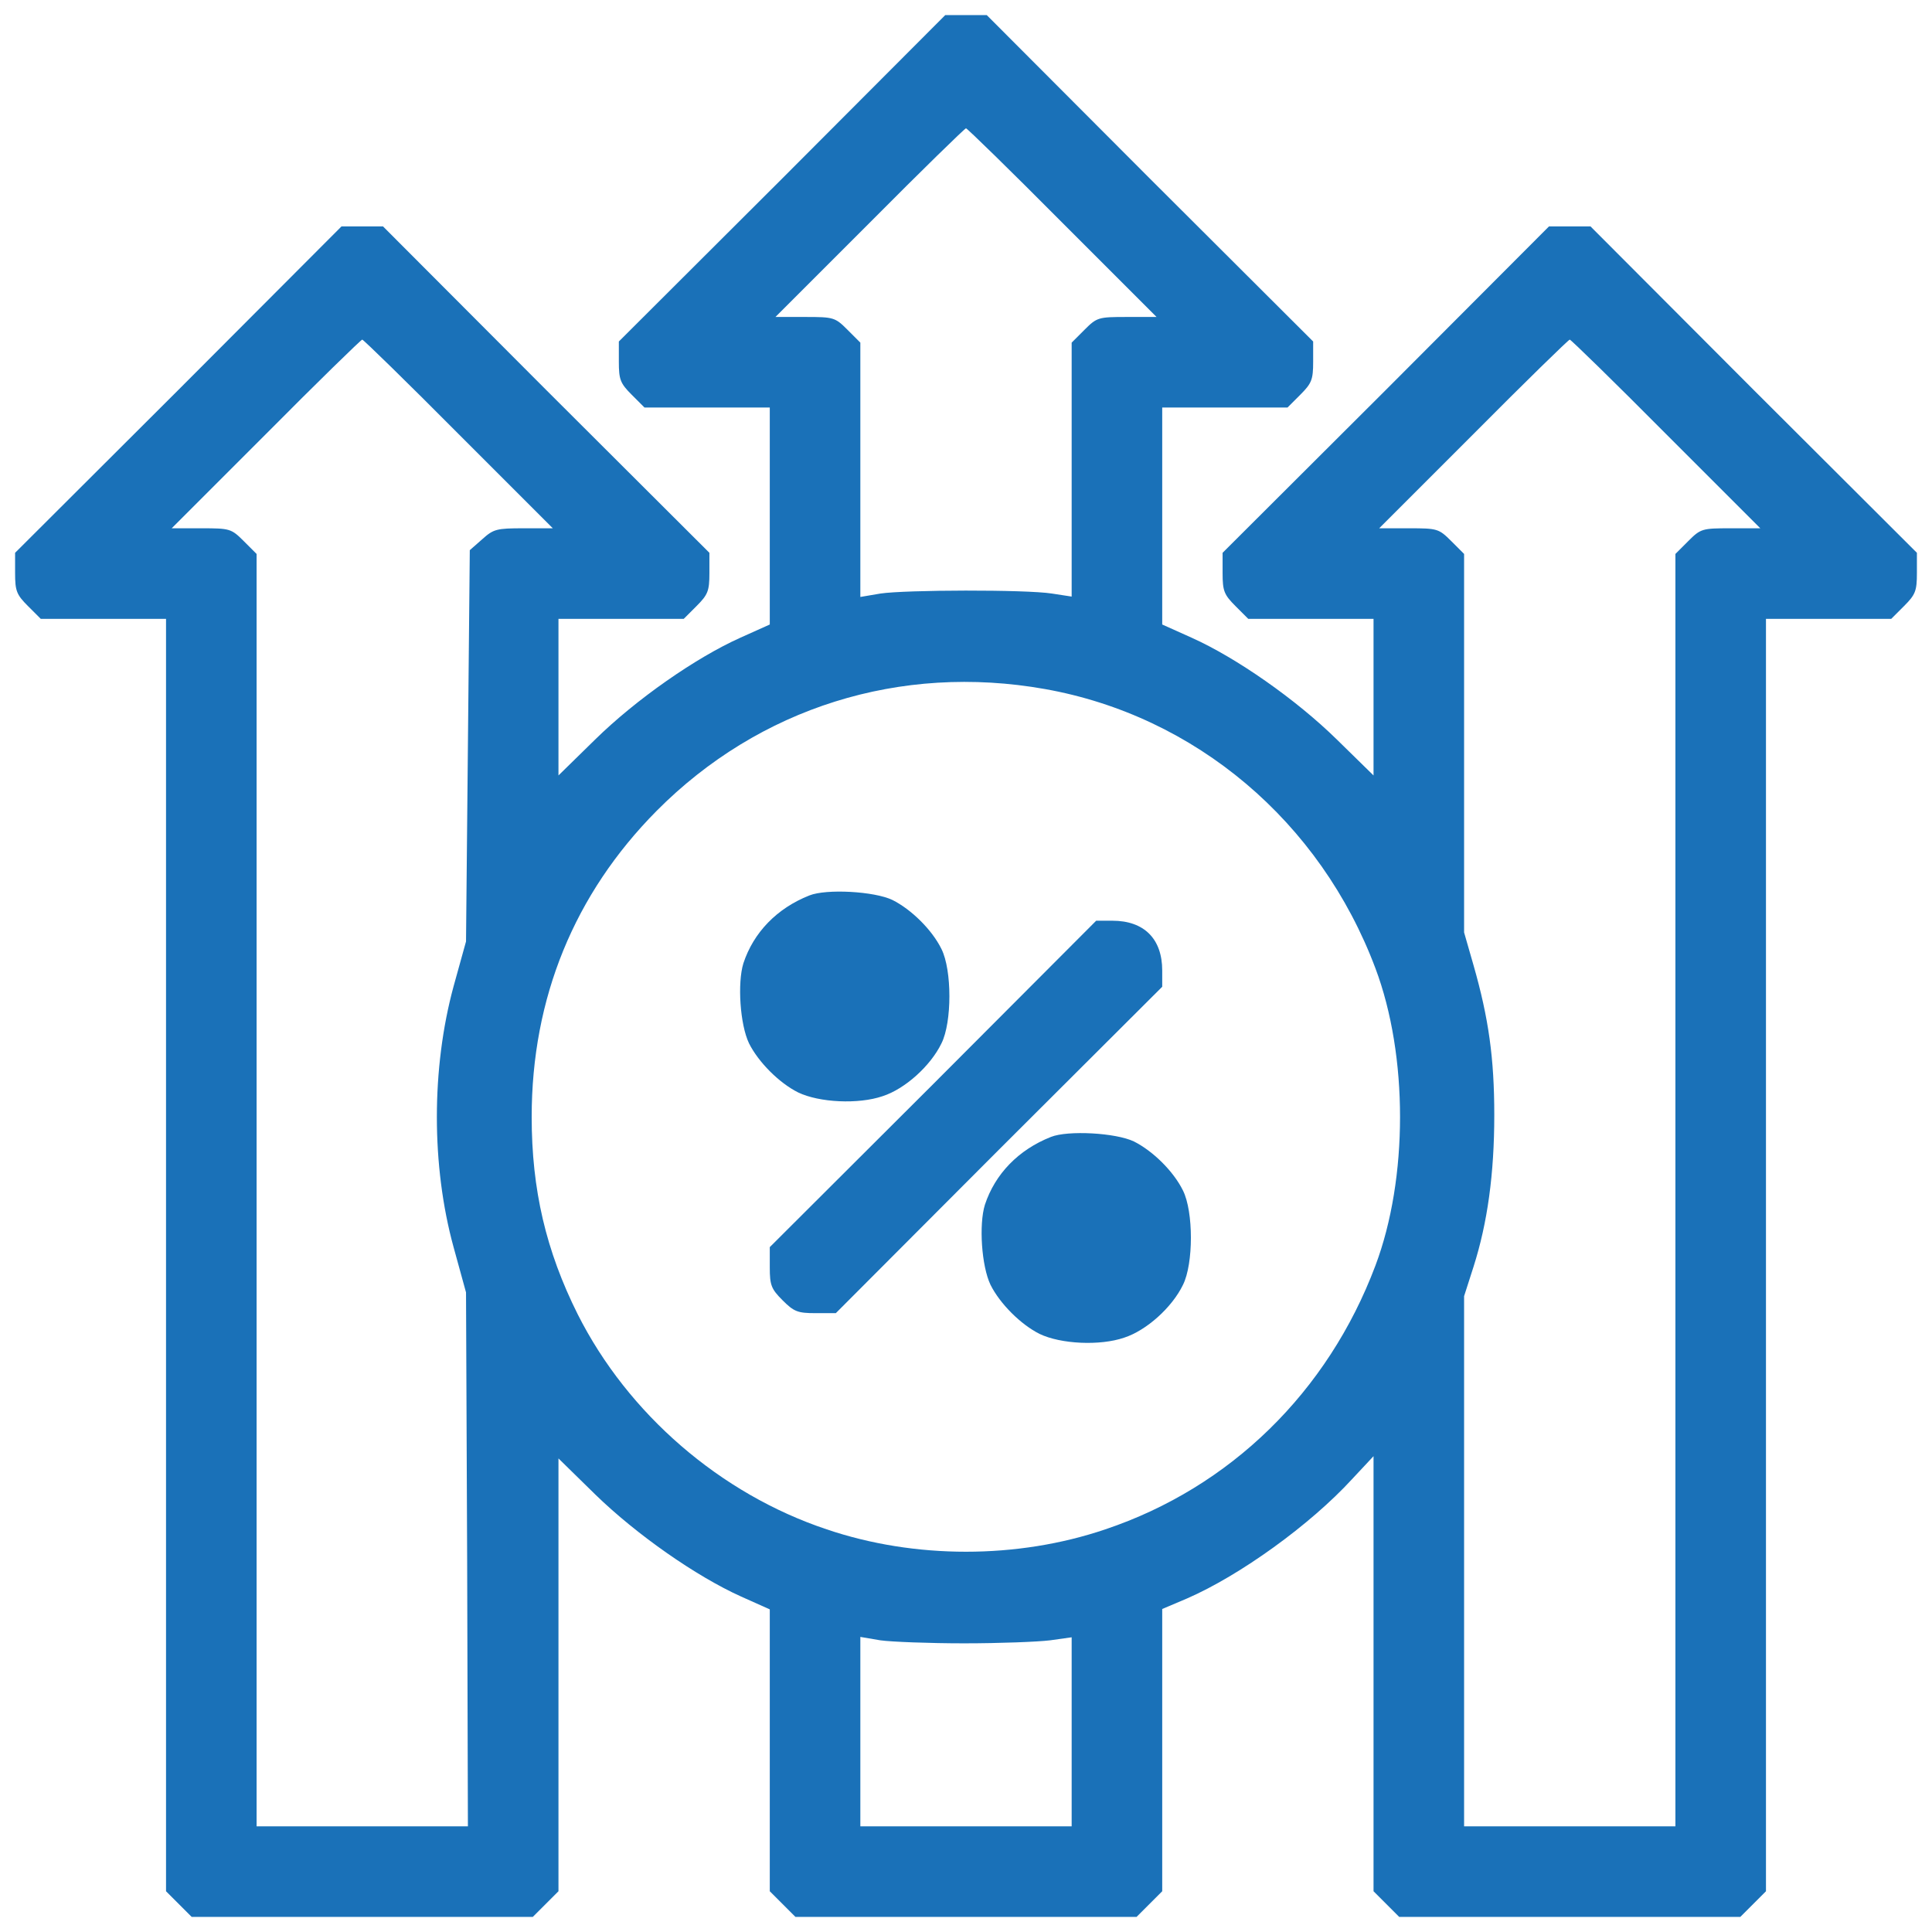
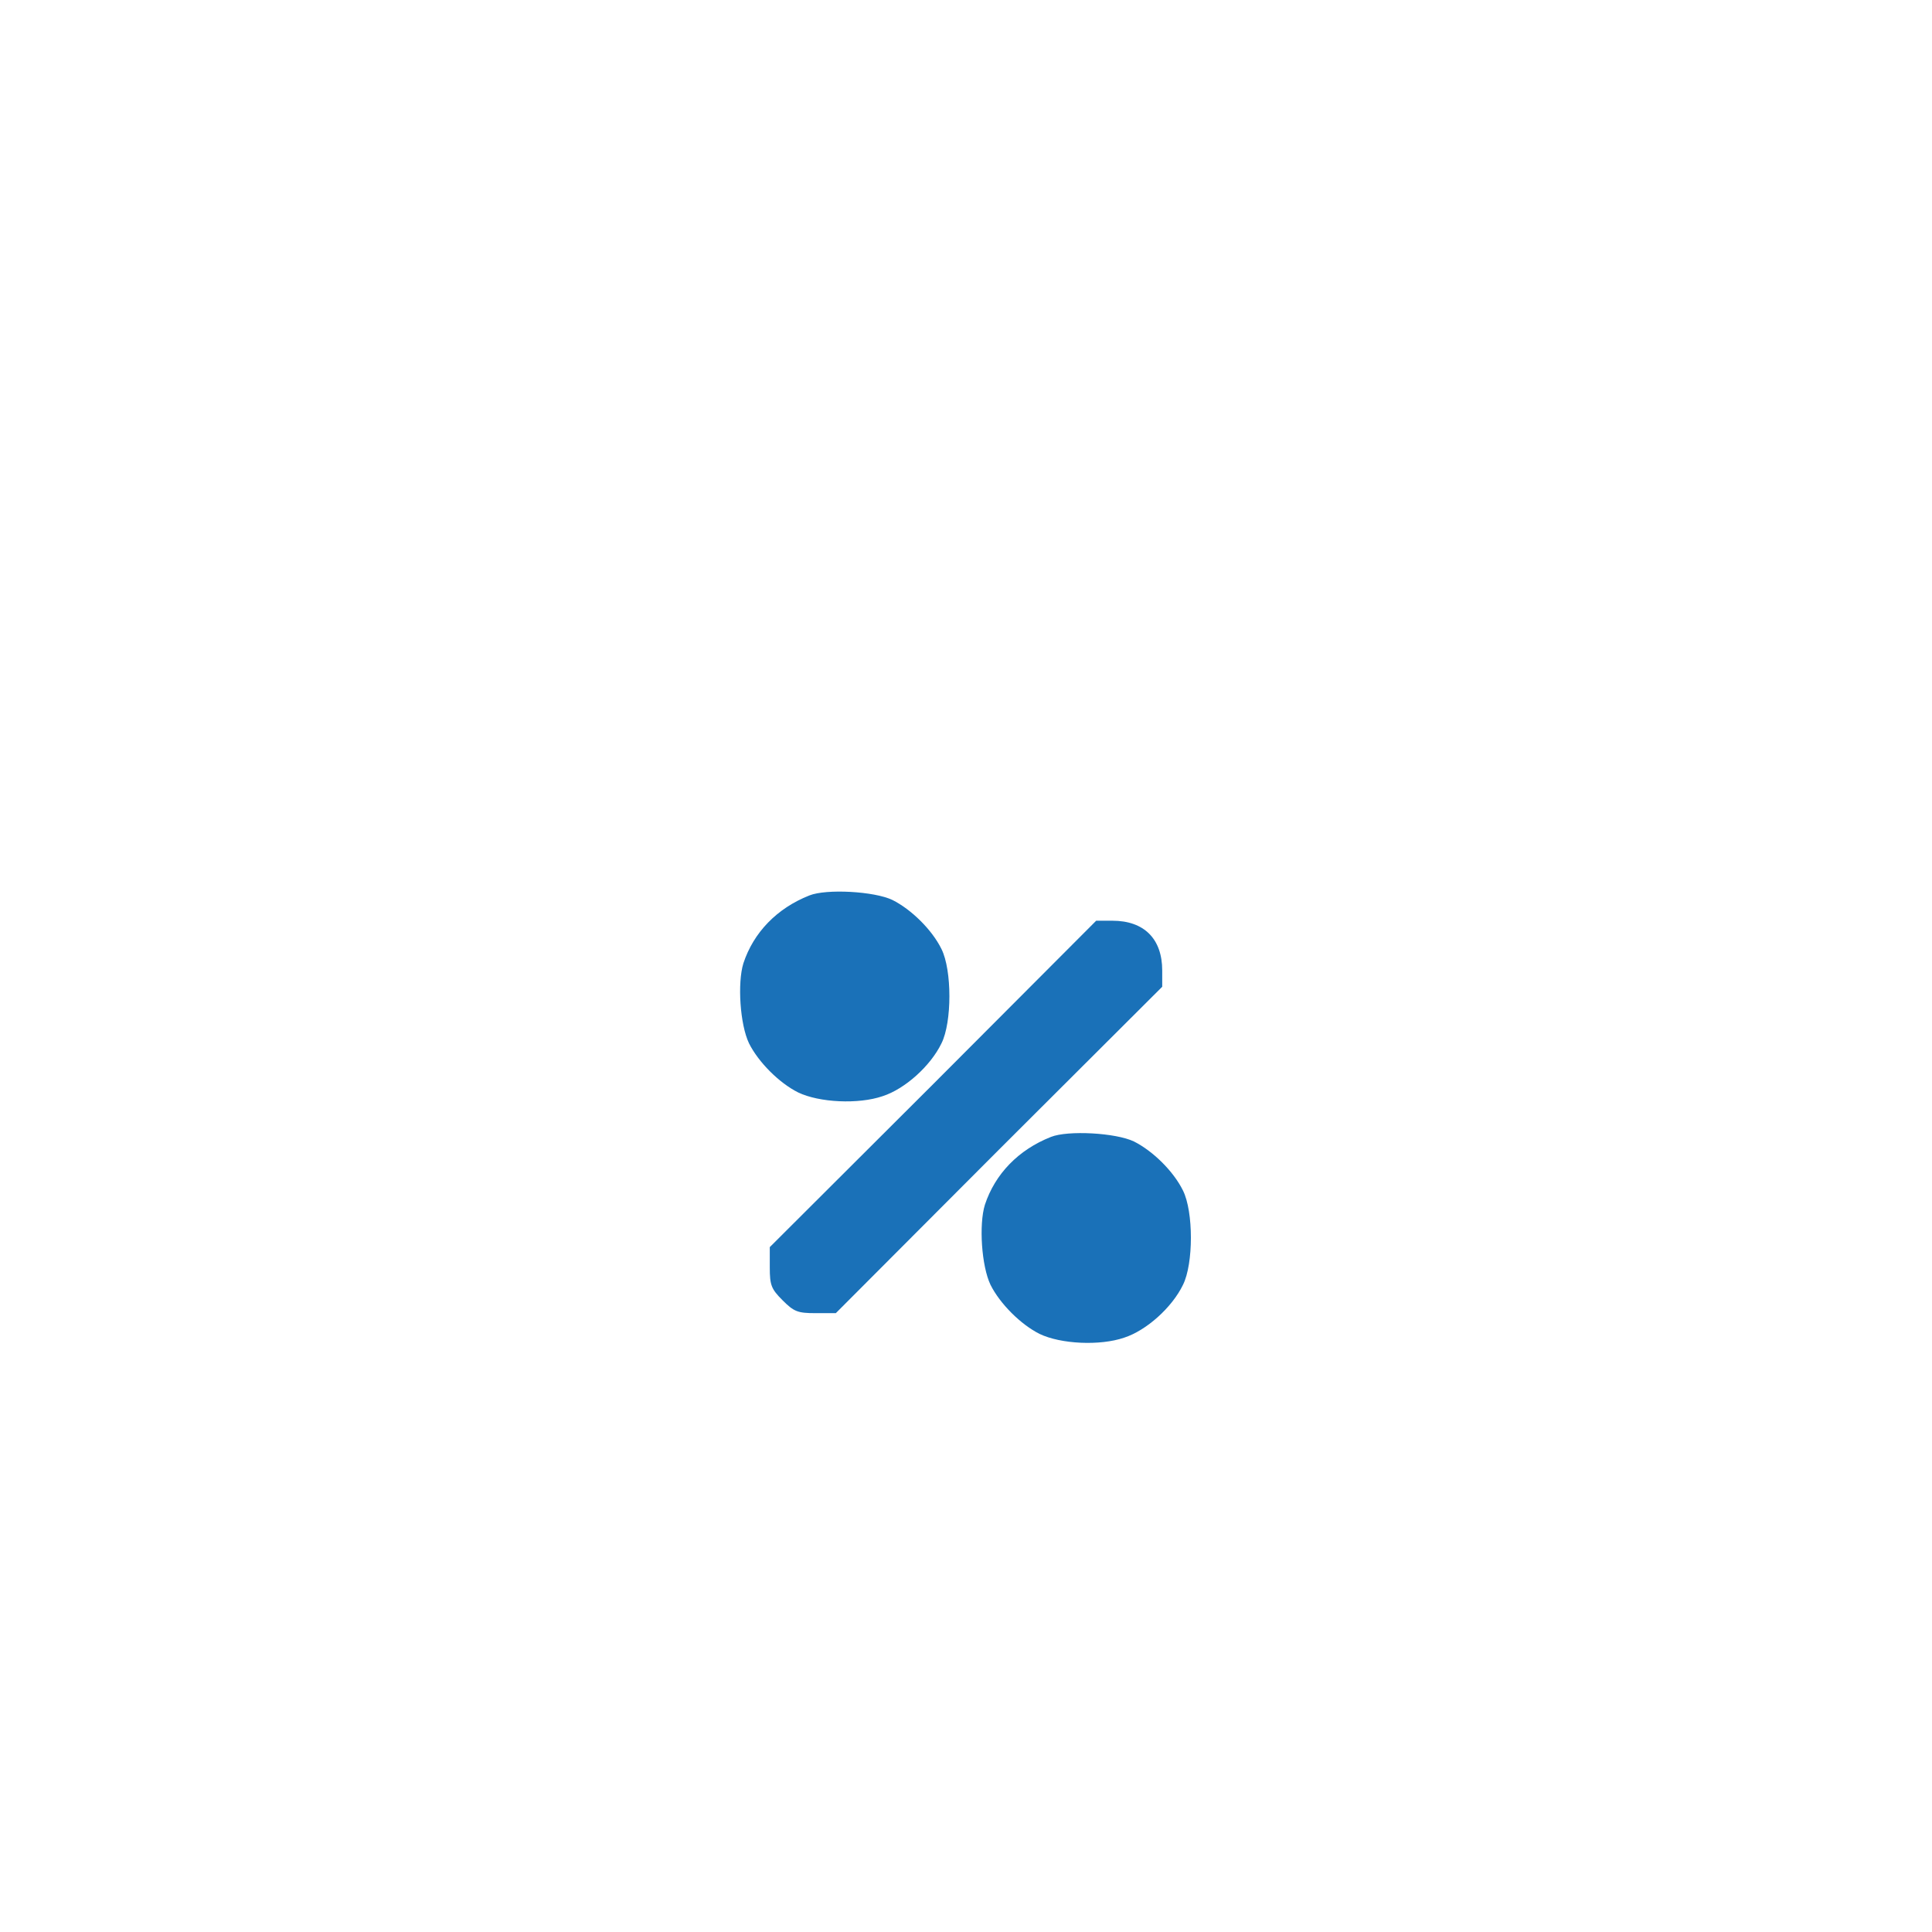
<svg xmlns="http://www.w3.org/2000/svg" version="1.0" viewBox="0 0 512 512" preserveAspectRatio="xMidYMid meet">
  <g transform="translate(0,512) scale(0.1,-0.1)" fill="#1a71b8" stroke="none">
-     <path d="M2073 4647 l-433 -432 0 -54 c0 -47 4 -57 34 -87 l34 -34 166 0 166 0 0 -287 0 -288 -78 -35 c-118 -53 -276 -163 -385 -270 l-97 -95 0 208 0 207 166 0 166 0 34 34 c30 30 34 40 34 87 l0 54 -433 432 -432 433 -55 0 -55 0 -432 -433 -433 -432 0 -54 c0 -47 4 -57 34 -87 l34 -34 166 0 166 0 0 -1686 0 -1686 34 -34 34 -34 452 0 452 0 34 34 34 34 0 574 0 573 98 -96 c108 -105 266 -216 386 -270 l76 -34 0 -373 0 -374 34 -34 34 -34 452 0 452 0 34 34 34 34 0 374 0 374 66 28 c140 61 326 195 437 316 l57 61 0 -576 0 -577 34 -34 34 -34 452 0 452 0 34 34 34 34 0 1686 0 1686 166 0 166 0 34 34 c30 30 34 40 34 87 l0 54 -433 432 -432 433 -55 0 -55 0 -432 -433 -433 -432 0 -54 c0 -47 4 -57 34 -87 l34 -34 166 0 166 0 0 -207 0 -208 -97 95 c-109 107 -267 217 -385 270 l-78 35 0 288 0 287 166 0 166 0 34 34 c30 30 34 40 34 87 l0 54 -433 432 -432 433 -55 0 -55 0 -432 -433z m742 -117 l250 -250 -79 0 c-75 0 -79 -1 -112 -34 l-34 -34 0 -336 0 -337 -52 8 c-70 11 -389 10 -455 0 l-53 -9 0 337 0 337 -34 34 c-33 33 -37 34 -112 34 l-79 0 250 250 c137 138 252 250 255 250 3 0 118 -112 255 -250z m-1600 -560 l250 -250 -77 0 c-72 0 -80 -2 -110 -29 l-33 -29 -5 -519 -5 -518 -33 -119 c-59 -217 -59 -476 0 -691 l33 -120 3 -708 2 -707 -280 0 -280 0 0 1686 0 1686 -34 34 c-33 33 -37 34 -112 34 l-79 0 250 250 c137 138 252 250 255 250 3 0 118 -112 255 -250z m3200 0 l250 -250 -79 0 c-75 0 -79 -1 -112 -34 l-34 -34 0 -1686 0 -1686 -280 0 -280 0 0 703 0 702 25 78 c37 116 55 246 55 402 0 151 -15 257 -55 397 l-25 87 0 501 0 502 -34 34 c-33 33 -37 34 -112 34 l-79 0 250 250 c137 138 252 250 255 250 3 0 118 -112 255 -250z m-1646 -676 c399 -71 730 -351 876 -740 87 -231 87 -557 0 -788 -126 -335 -385 -588 -716 -699 -233 -79 -505 -79 -738 0 -282 94 -527 306 -660 570 -84 168 -122 330 -122 523 0 315 113 591 331 811 272 274 646 391 1029 323z m-214 -2529 c94 0 196 4 228 8 l57 8 0 -250 0 -251 -280 0 -280 0 0 251 0 251 53 -9 c28 -4 129 -8 222 -8z" />
    <path d="M2145 2747 c-86 -34 -148 -98 -175 -180 -16 -52 -9 -162 15 -212 25 -50 80 -105 130 -130 56 -27 160 -32 224 -10 59 19 127 80 156 140 28 56 28 194 0 250 -25 51 -80 105 -130 130 -48 23 -175 30 -220 12z" />
    <path d="M2473 2247 l-433 -432 0 -54 c0 -47 4 -57 34 -87 30 -30 40 -34 87 -34 l54 0 432 433 433 432 0 43 c0 84 -48 132 -132 132 l-43 0 -432 -433z" />
    <path d="M2785 2107 c-86 -34 -148 -98 -175 -180 -16 -52 -9 -162 15 -212 25 -50 80 -105 130 -130 56 -27 160 -32 224 -10 59 19 127 80 156 140 28 56 28 194 0 250 -25 51 -80 105 -130 130 -48 23 -175 30 -220 12z" />
  </g>
</svg>